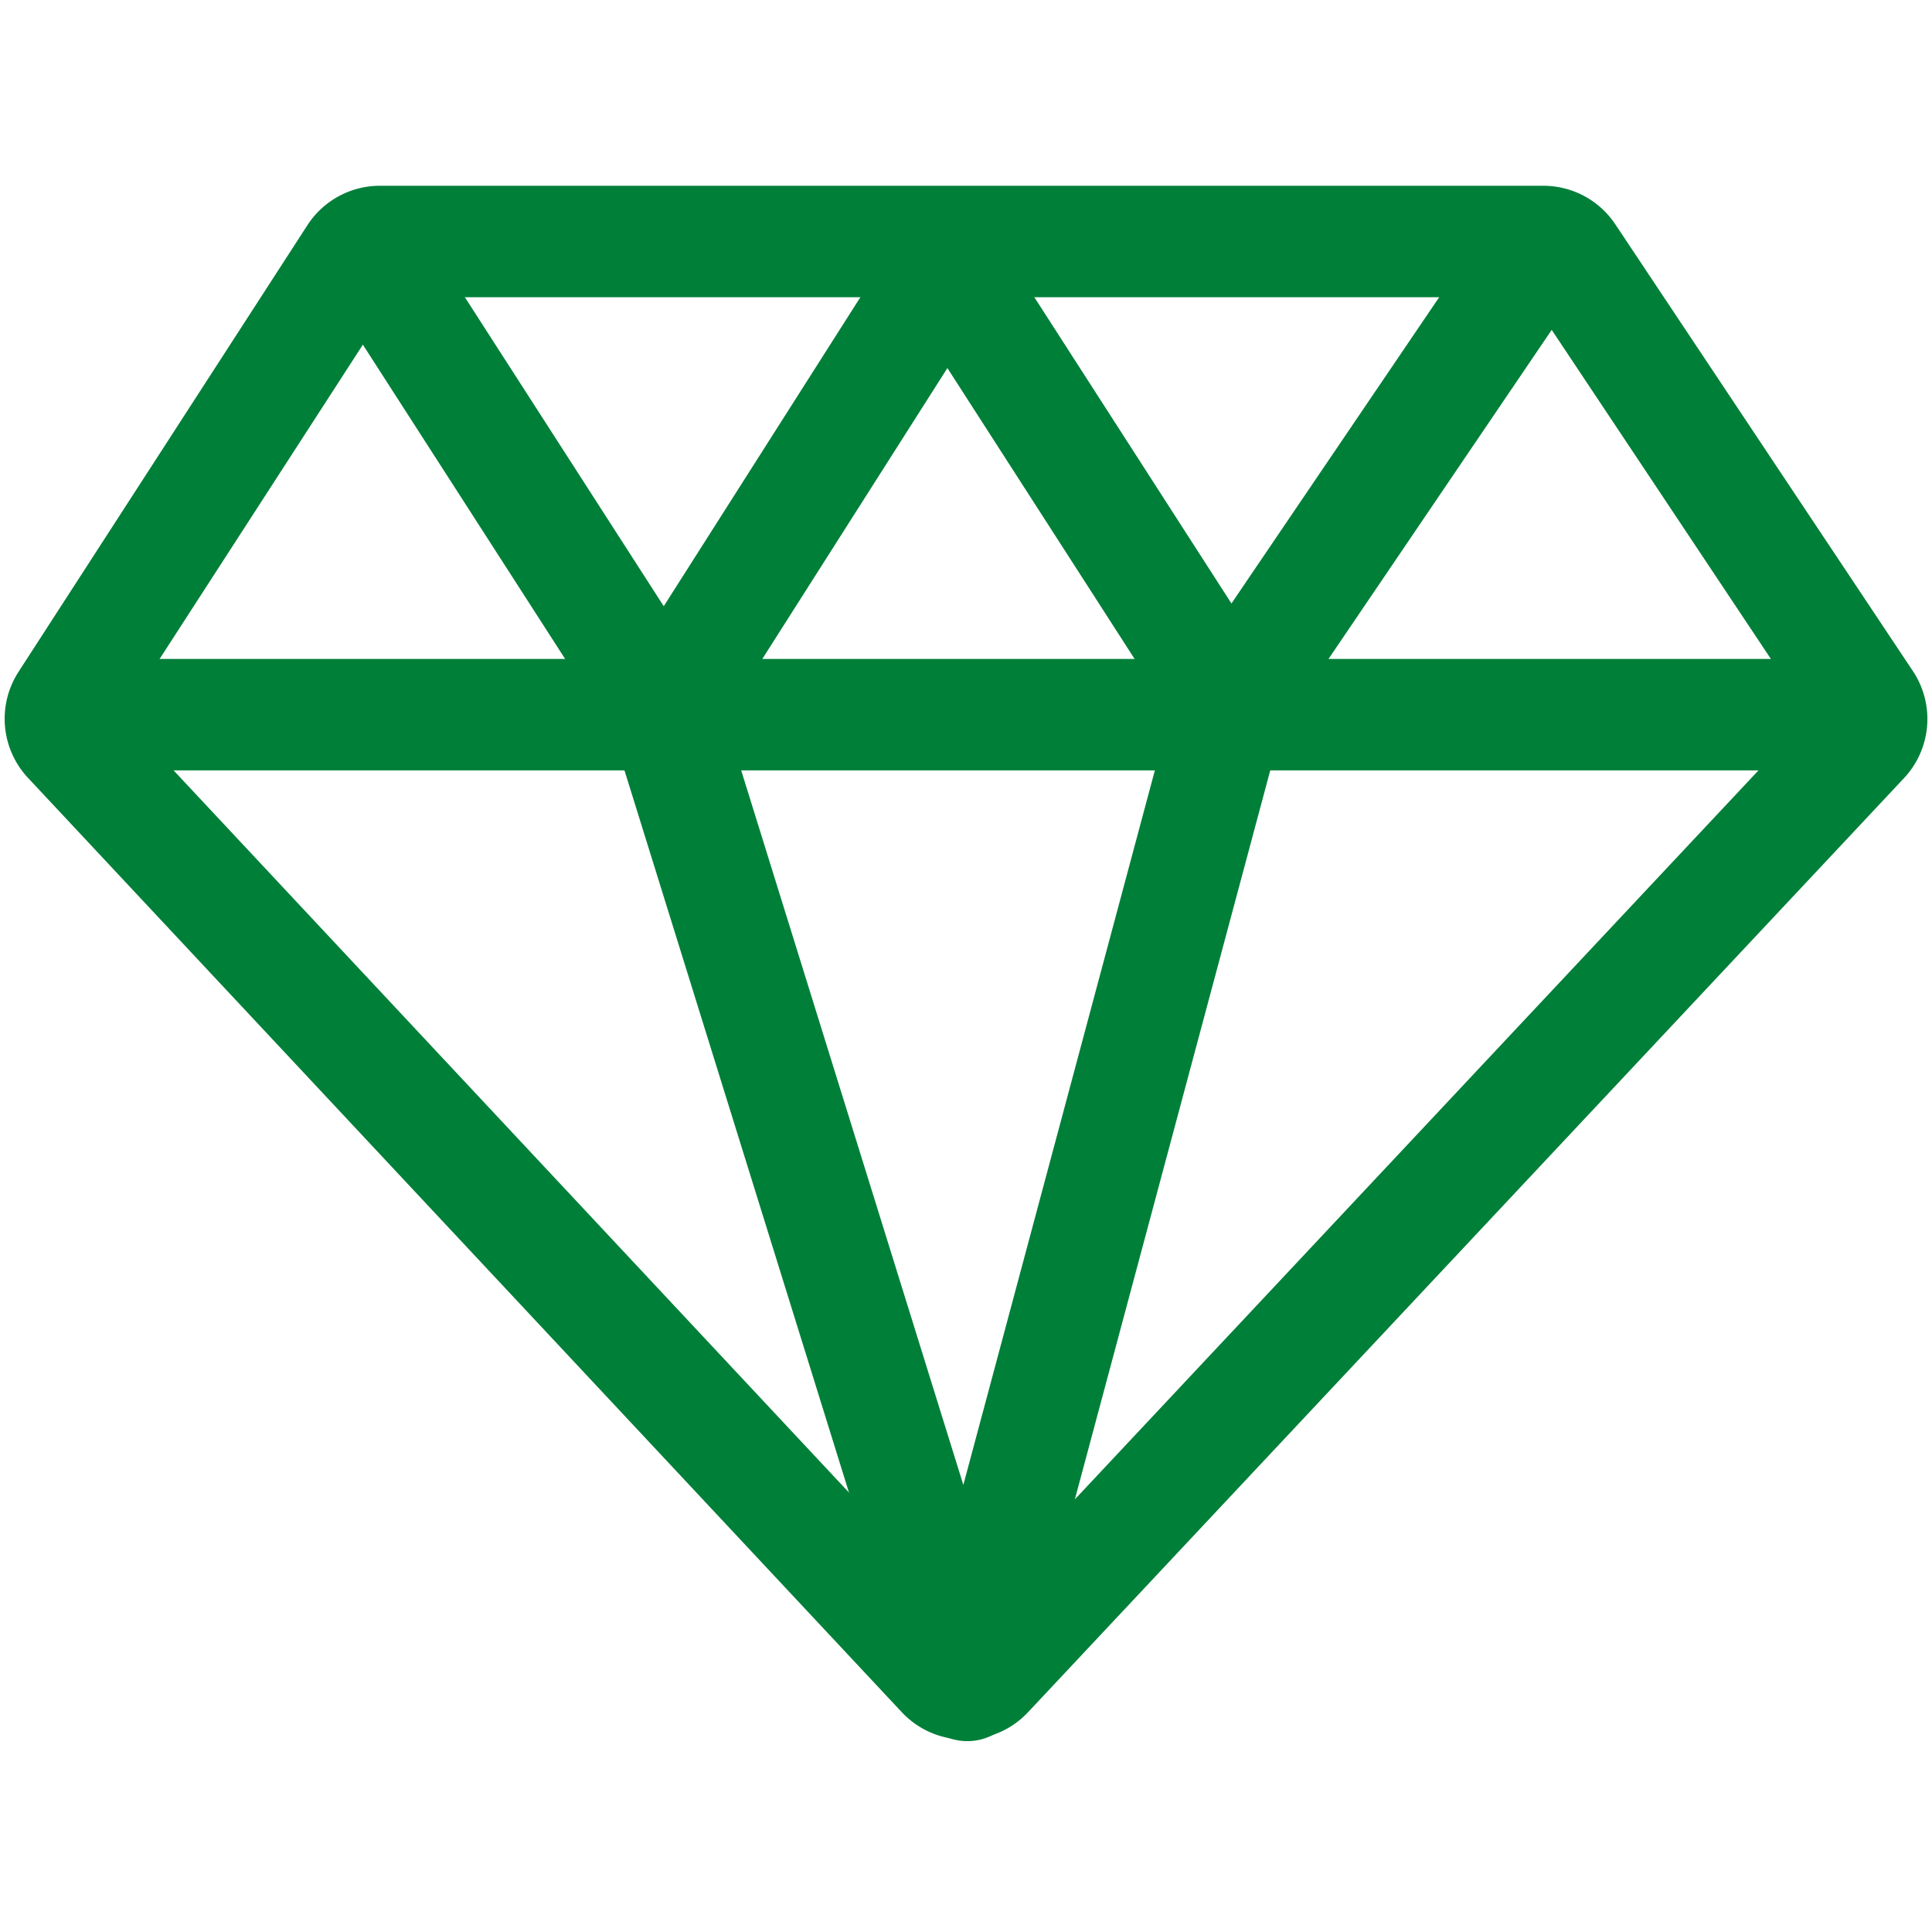
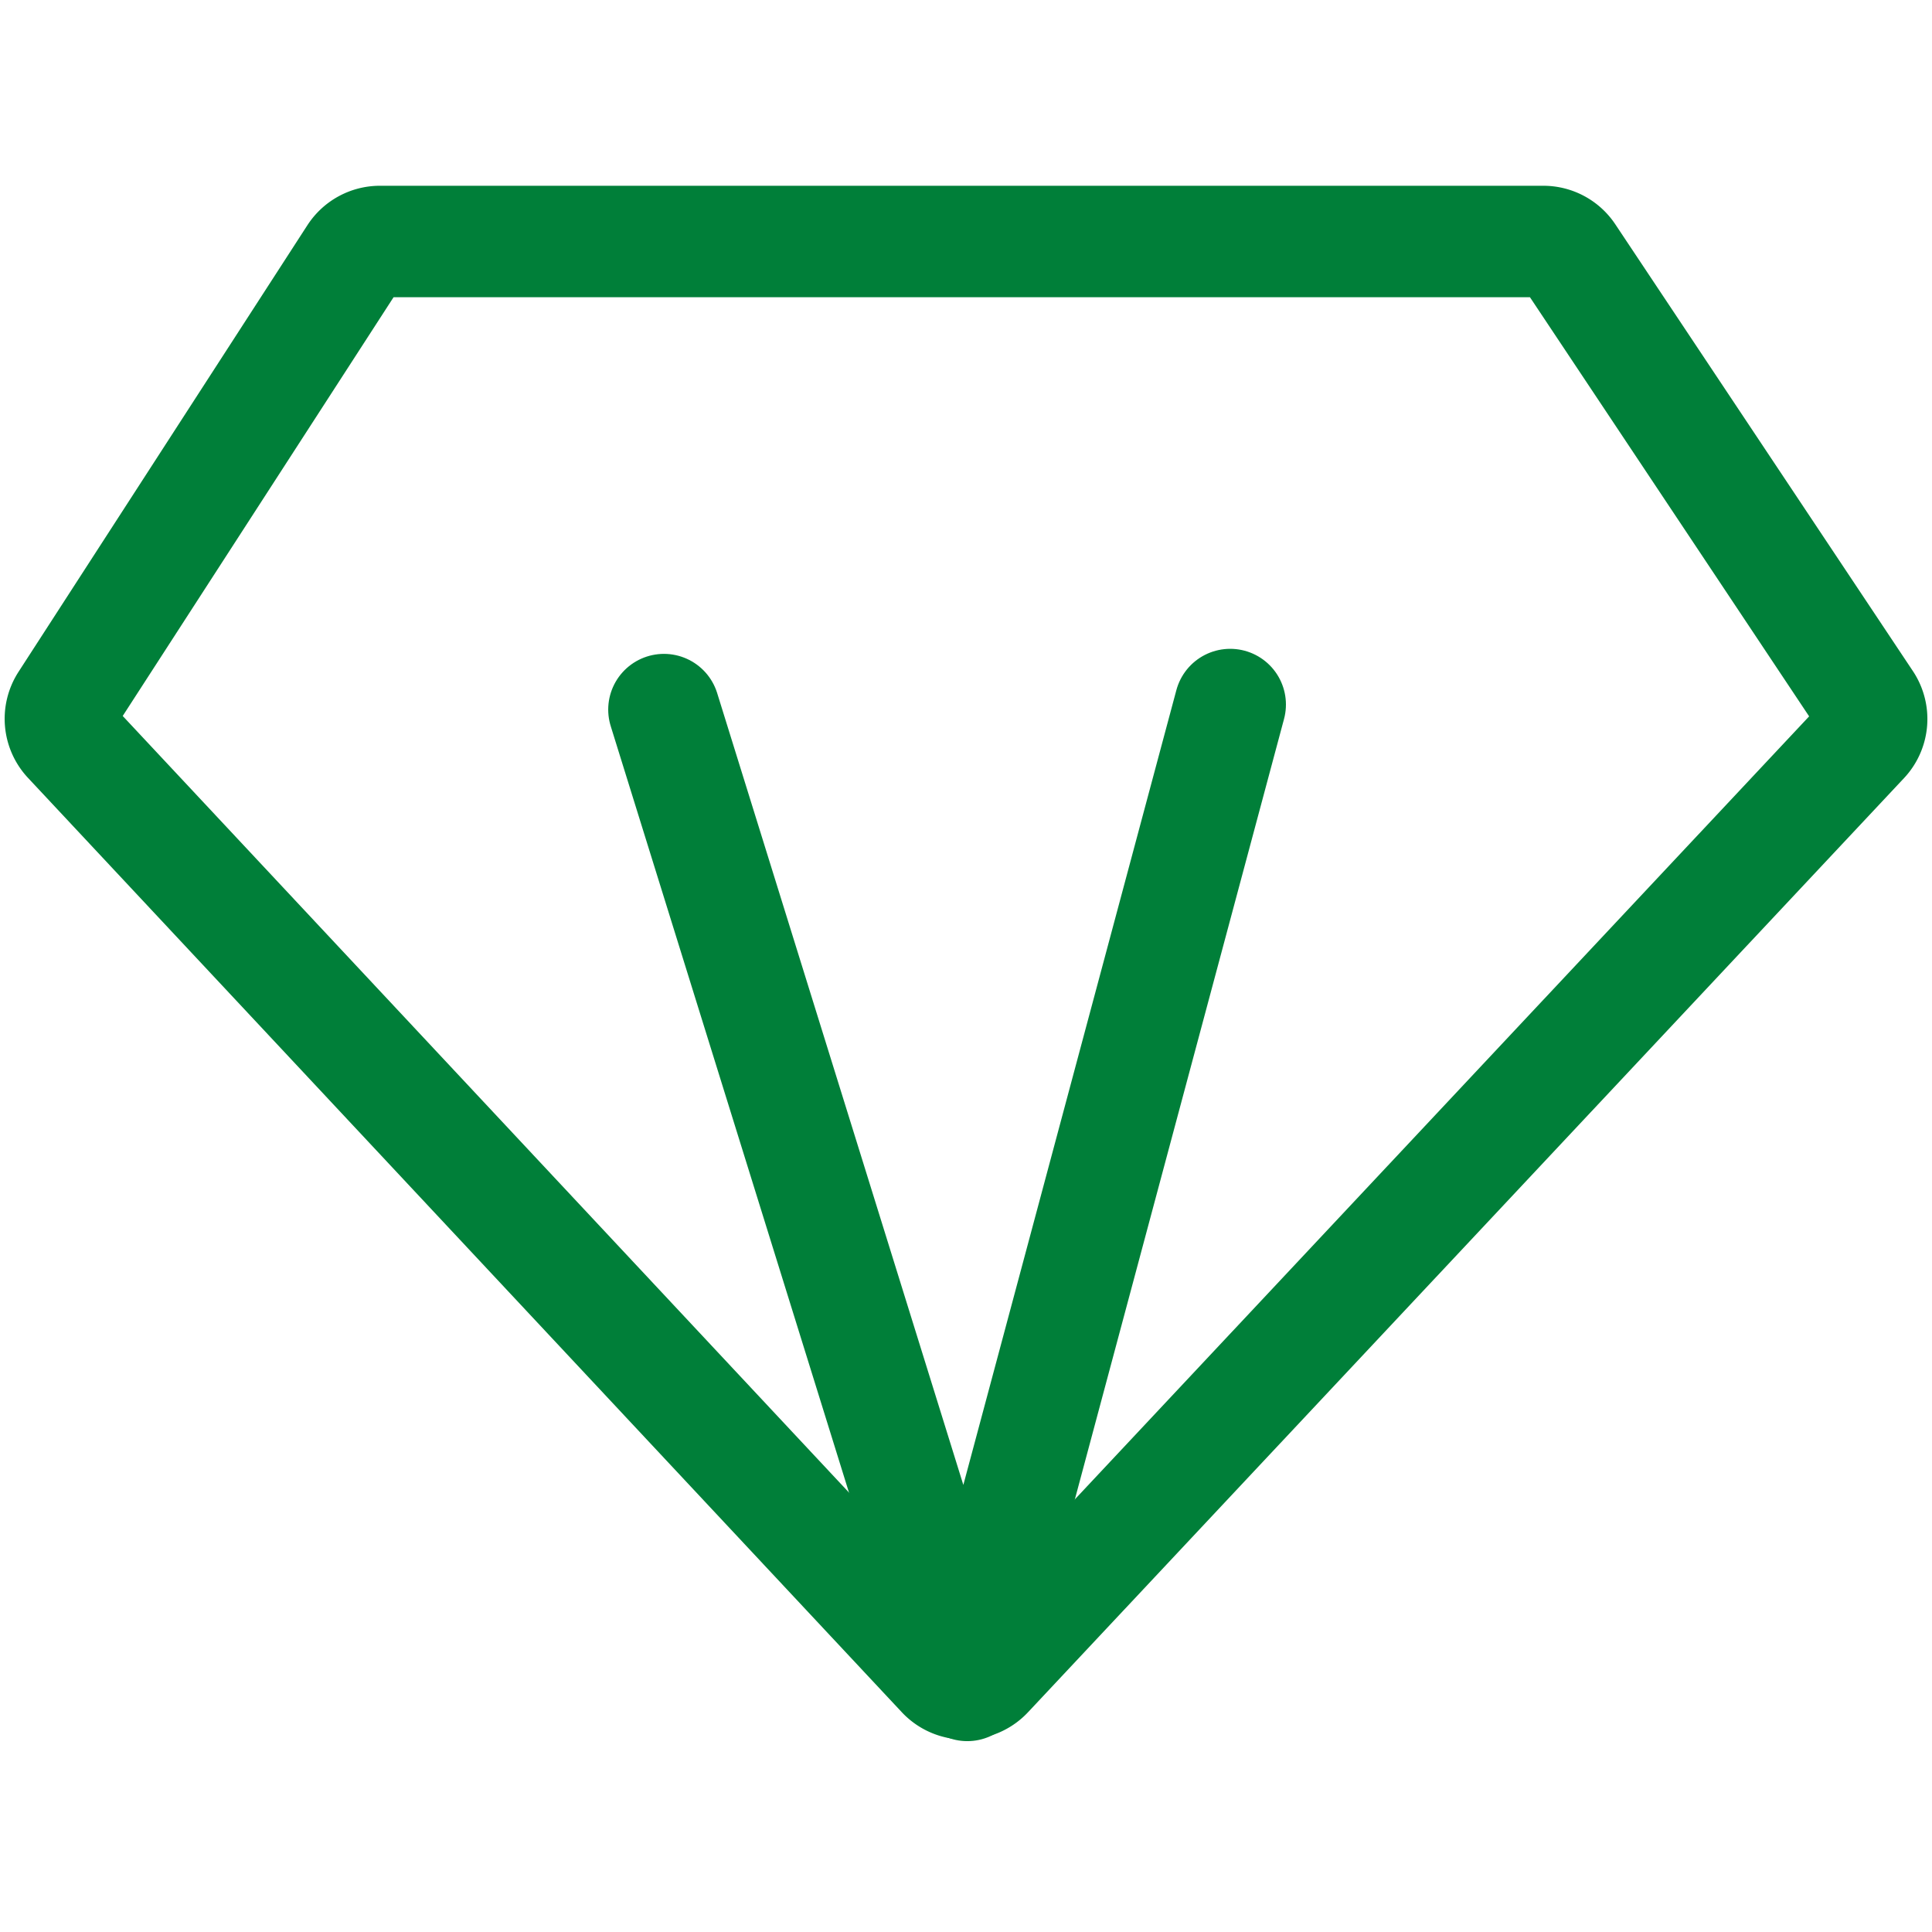
<svg xmlns="http://www.w3.org/2000/svg" id="emerald" width="52" height="52" viewBox="0 0 52 52">
  <defs>
    <clipPath id="clip-path">
      <path id="Прямоугольник_1367" data-name="Прямоугольник 1367" style="fill:none" d="M0 0h52v52H0z" />
    </clipPath>
    <style>
            .cls-3{fill:none;stroke:#007f39;stroke-linecap:round;stroke-linejoin:round;stroke-width:3px}
        </style>
  </defs>
  <g id="Сгруппировать_5288" data-name="Сгруппировать 5288" style="clip-path:url(#clip-path)">
    <g id="Сгруппировать_5316" data-name="Сгруппировать 5316" transform="translate(1.625 6.5)">
-       <path id="Линия_20" data-name="Линия 20" class="cls-3" transform="translate(.734 12.735)" d="M0 0h47.356" />
-       <path id="Контур_2888" data-name="Контур 2888" class="cls-3" d="m11.26 2.11 7.62 11.839L26.5 1.974l7.62 11.839 8.03-11.839" transform="translate(-2.633 -1.35)" />
      <path id="Контур_2889" data-name="Контур 2889" class="cls-3" d="m20.1 15.847 8.165 26.264 7.076-26.4" transform="translate(-3.855 -3.248)" />
      <path id="Контур_2890" data-name="Контур 2890" class="cls-3" d="M24.991 39.808 1.473 14.661a.828.828 0 0 1-.09-1.014L9.157 1.628a.826.826 0 0 1 .695-.378h31.313a.827.827 0 0 1 .688.369l8.009 12.024a.828.828 0 0 1-.085 1.025L26.2 39.809a.827.827 0 0 1-1.209-.001z" transform="translate(-1.25 -1.25)" />
    </g>
  </g>
</svg>